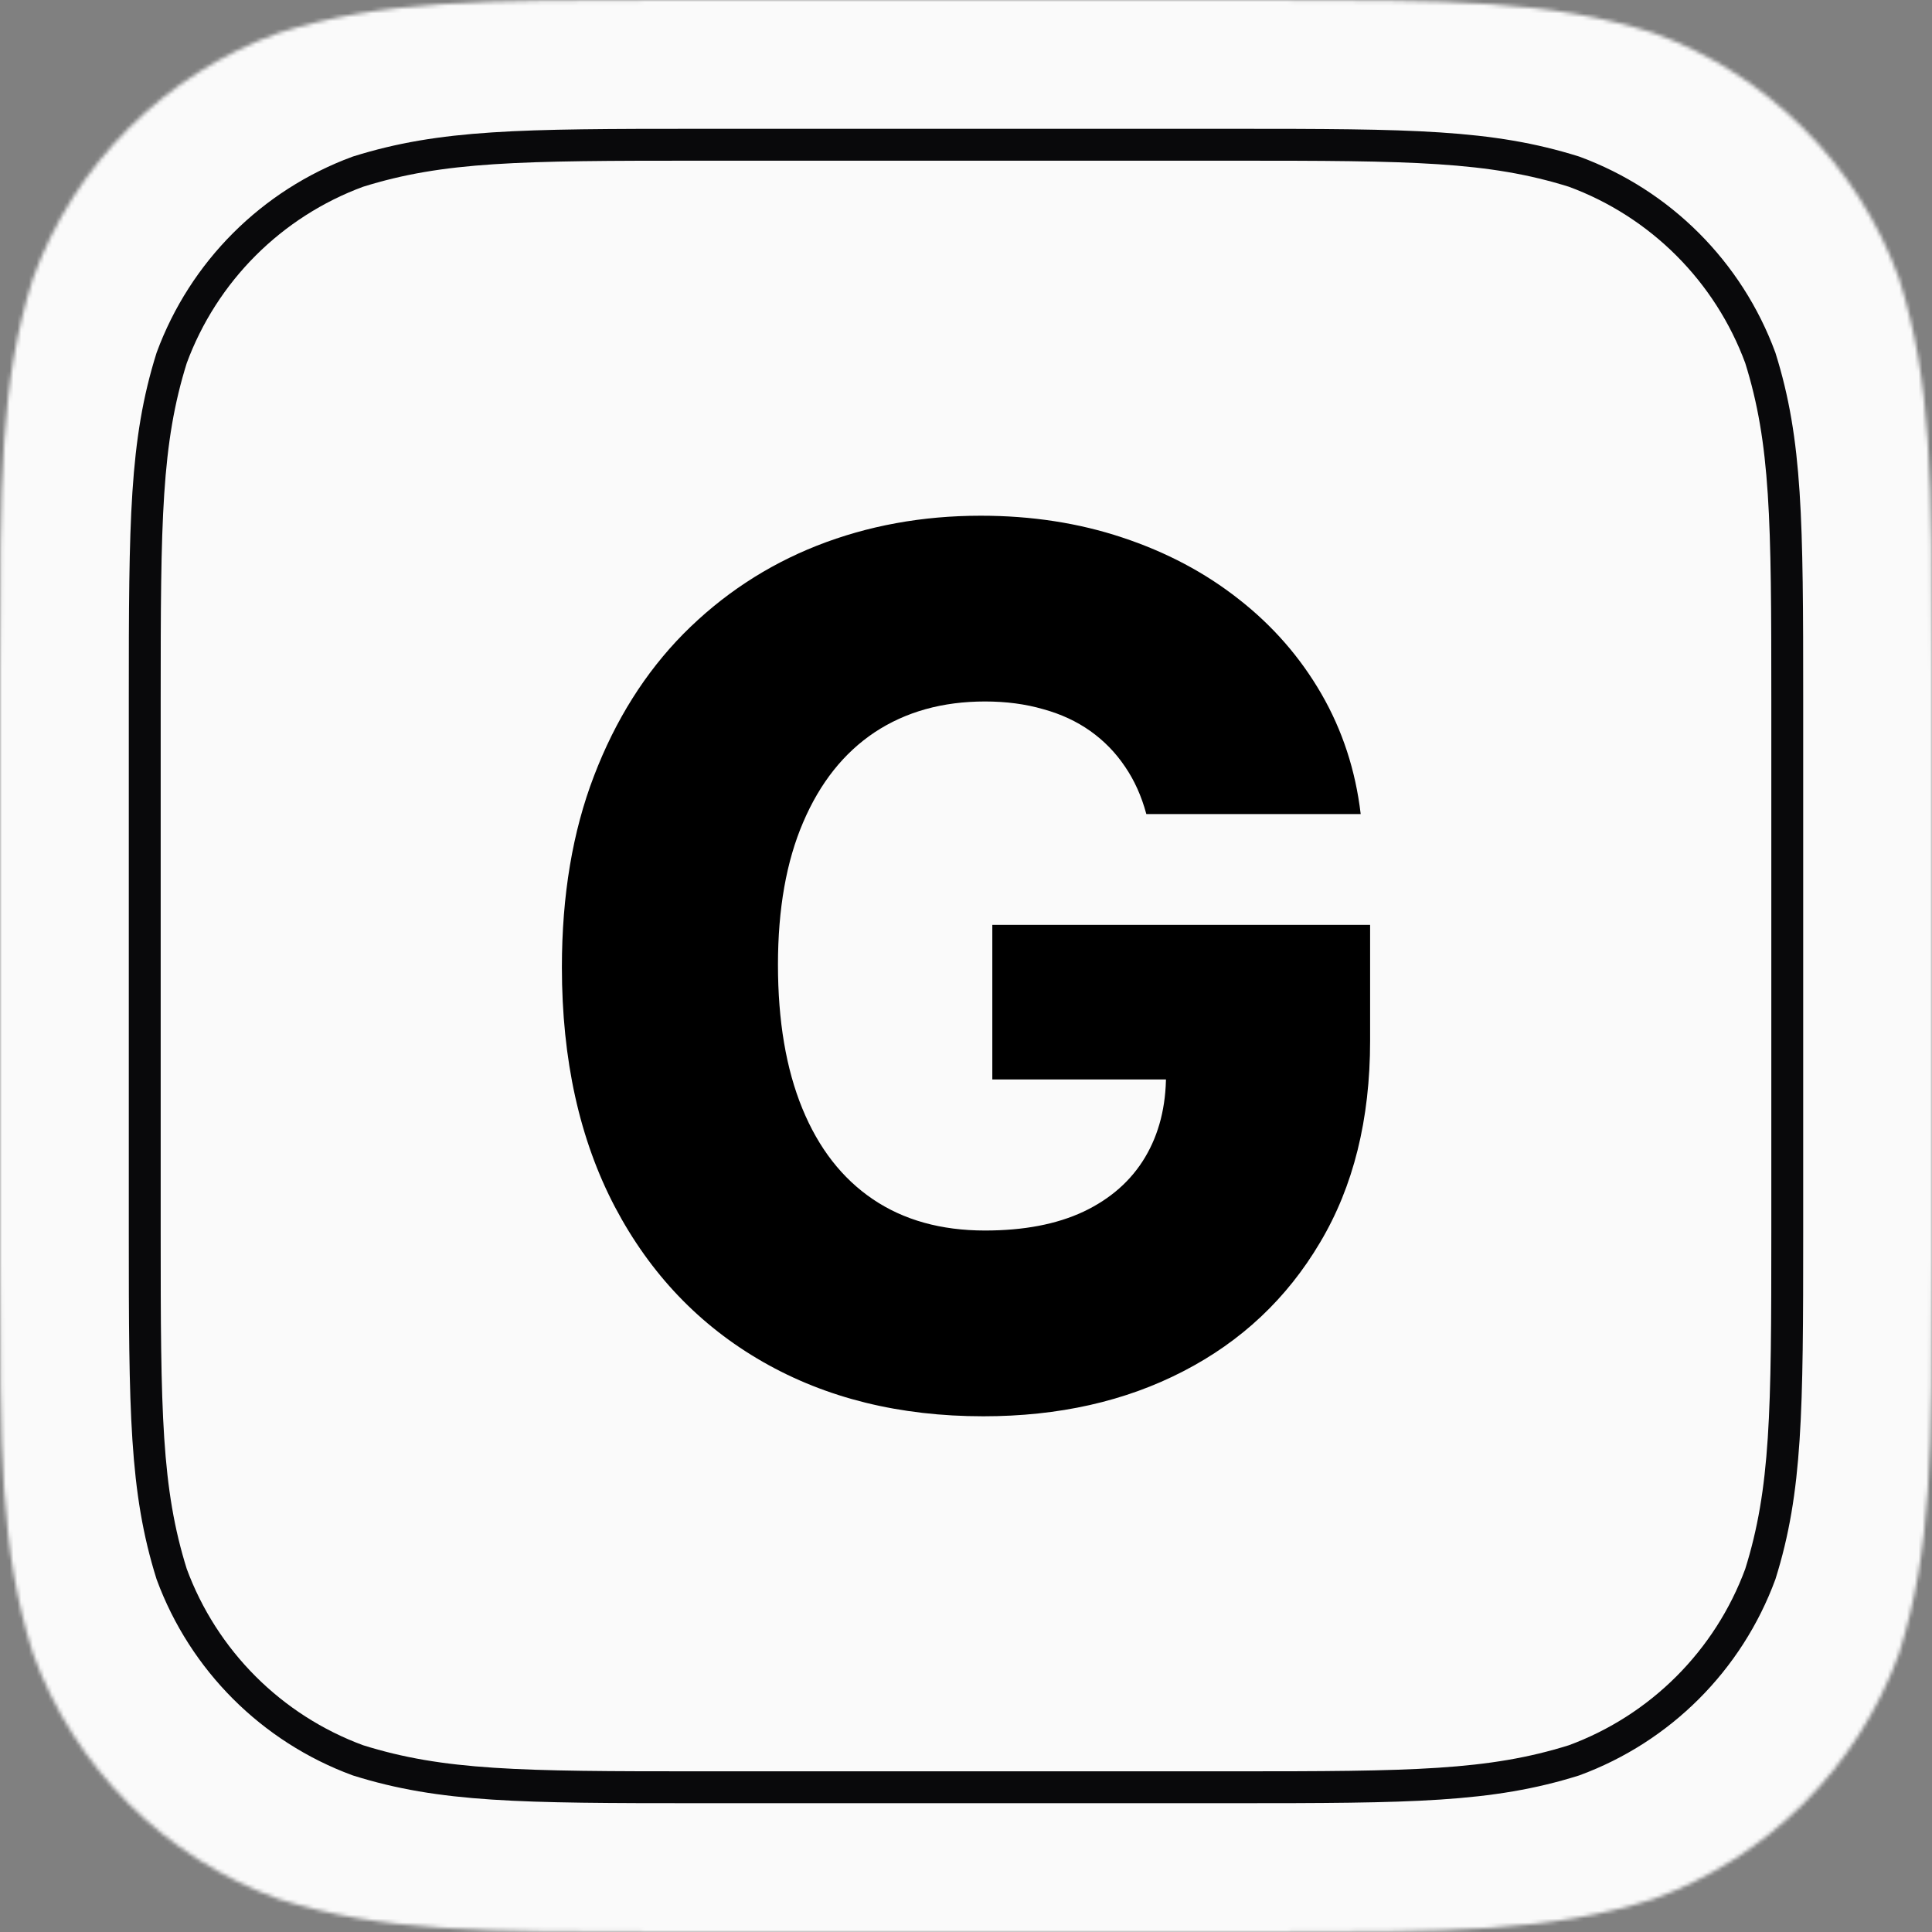
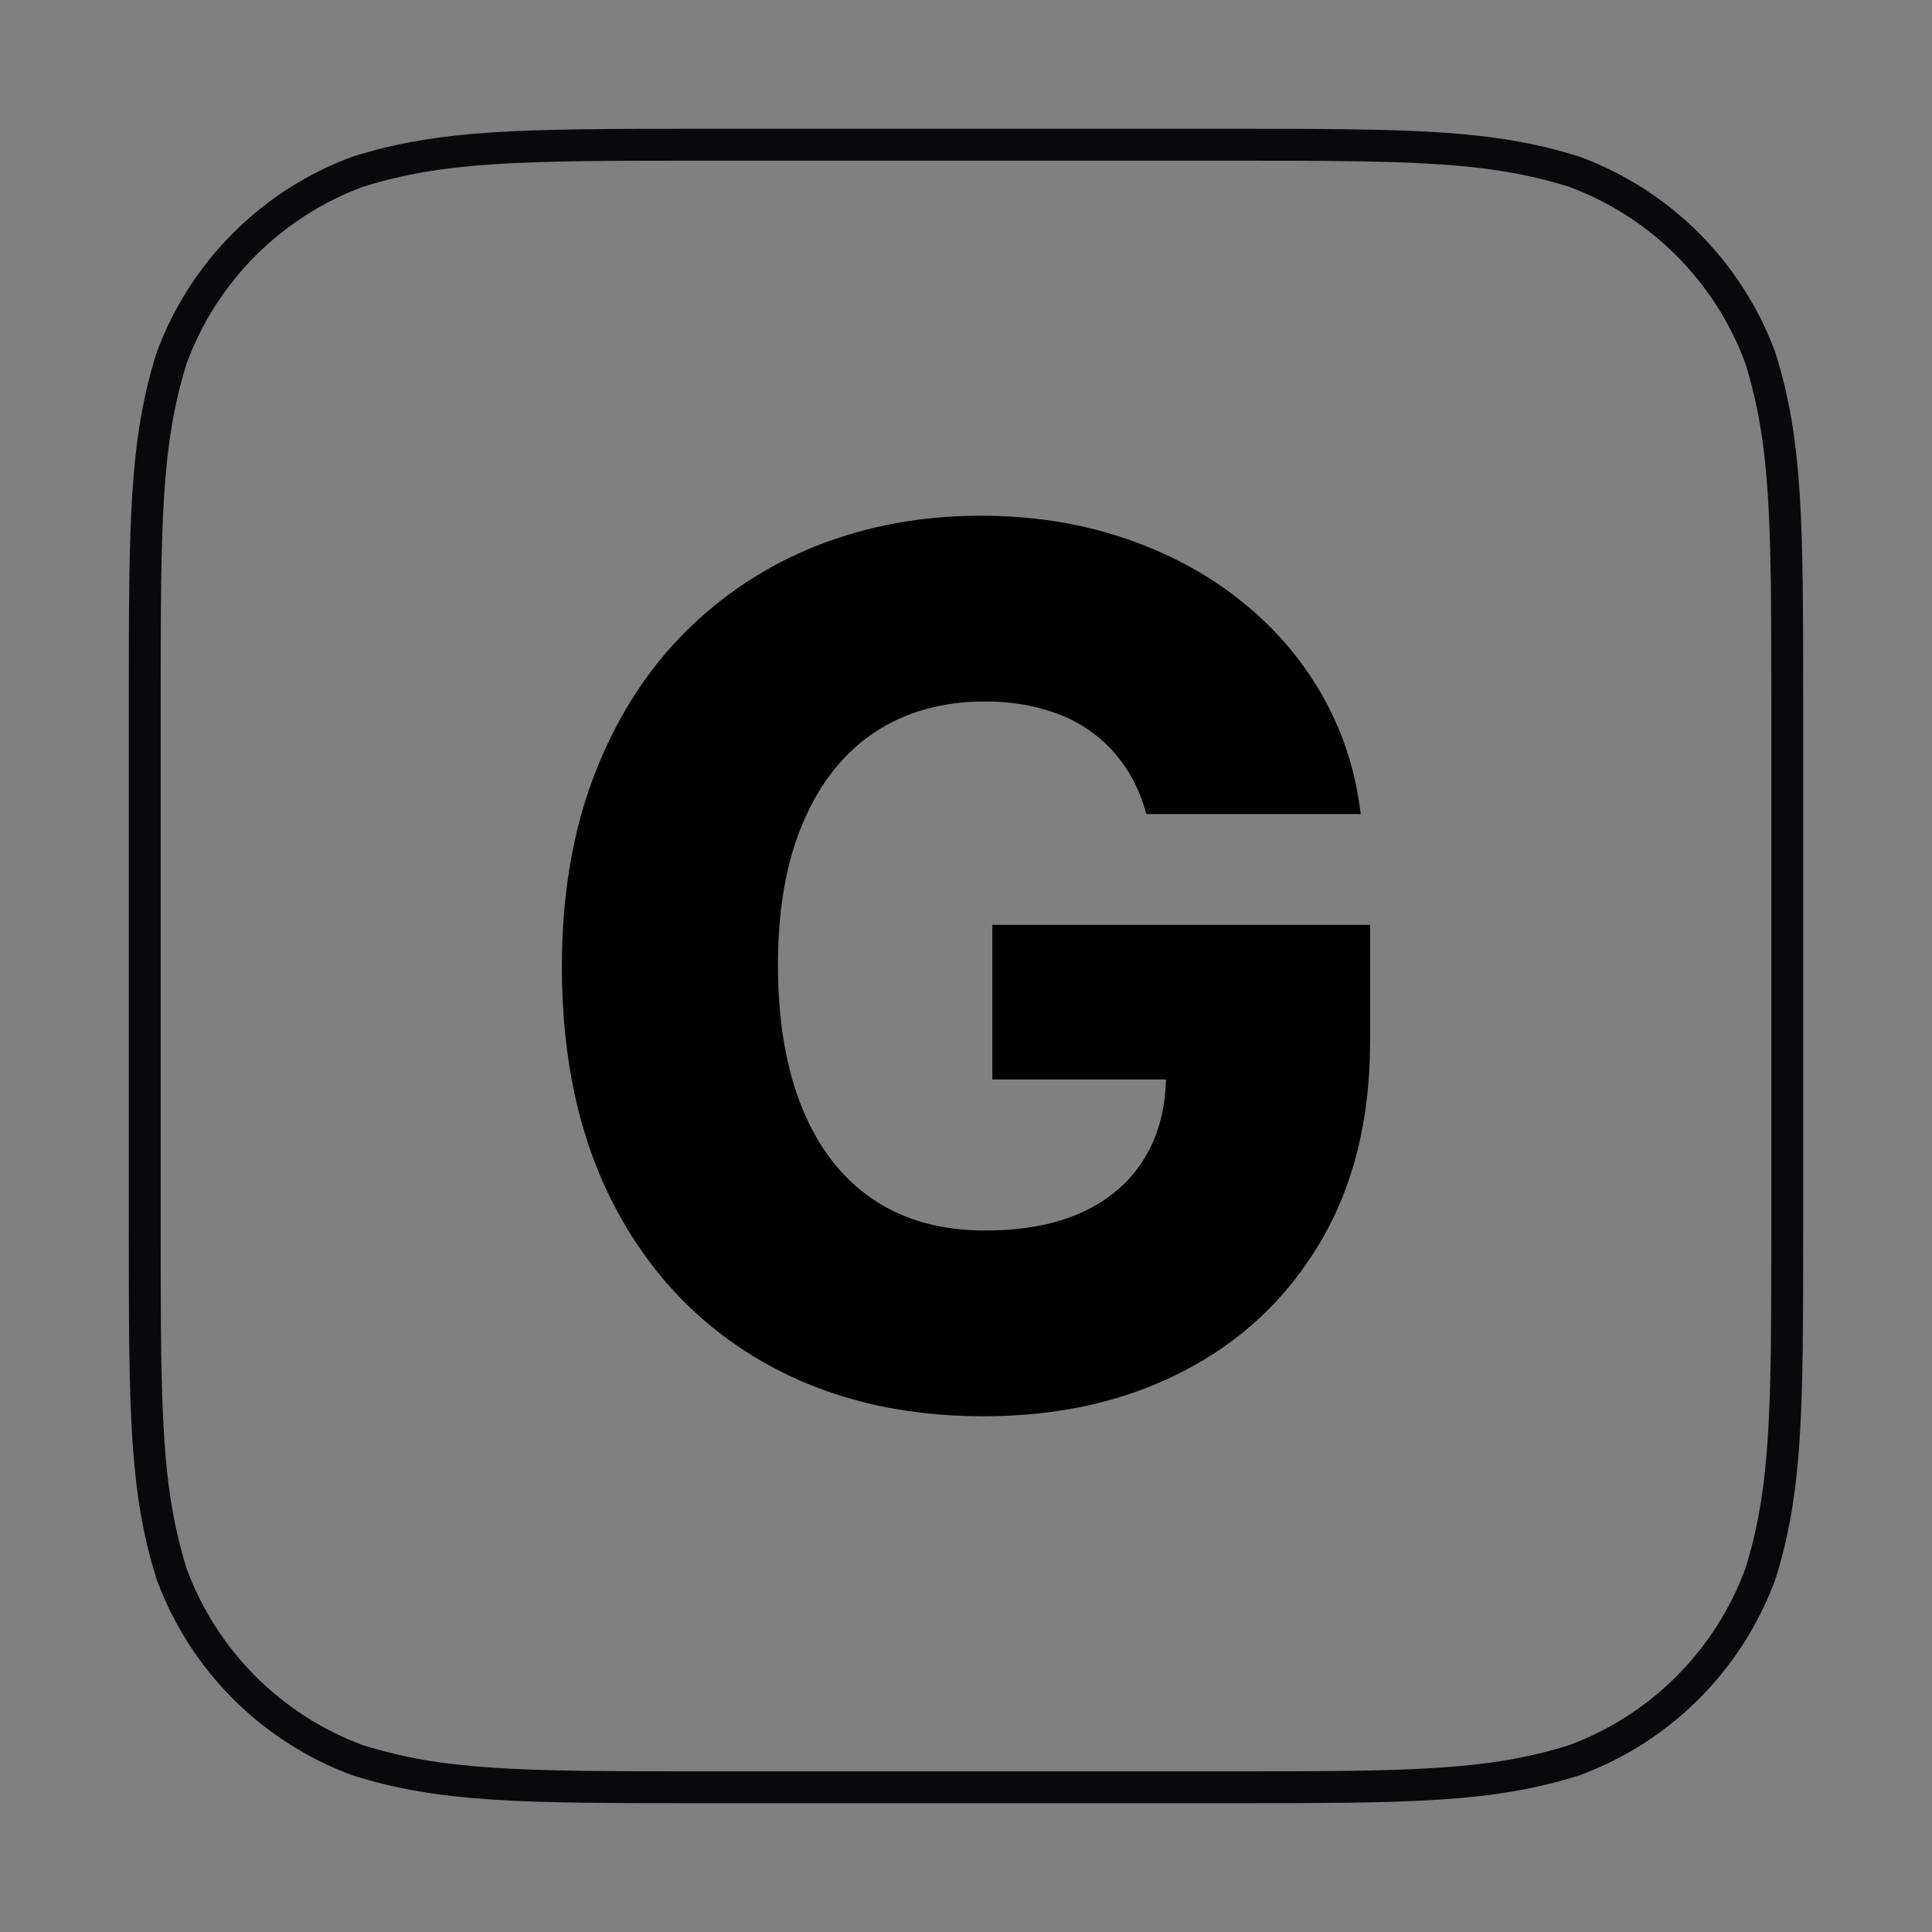
<svg xmlns="http://www.w3.org/2000/svg" width="502" height="502" viewBox="0 0 502 502" fill="none">
  <rect x="0" y="0" width="502" height="502" fill="#808080" stroke="none" />
  <mask id="mask0_761_105" style="mask-type:alpha" maskUnits="userSpaceOnUse" x="0" y="0" width="502" height="502">
    <path d="M326.982 0H175.018C124.622 0 99.425 0 72.3 8.576C42.683 19.356 19.356 42.683 8.576 72.3C0 99.425 0 124.626 0 175.018V326.982C0 377.378 0 402.571 8.576 429.699C19.356 459.317 42.683 482.644 72.3 493.42C99.425 502 124.622 502 175.018 502H326.982C377.378 502 402.571 502 429.699 493.42C459.317 482.644 482.644 459.317 493.424 429.699C502 402.571 502 377.378 502 326.982V175.018C502 124.626 502 99.425 493.424 72.3C482.644 42.683 459.317 19.356 429.699 8.576C402.571 0 377.378 0 326.982 0Z" fill="#C4C4C4" />
  </mask>
  <g mask="url(#mask0_761_105)">
-     <rect width="502" height="502" fill="#FAFAFA" />
-     <path d="M181.683 37.609H320.317C366.79 37.609 387.139 37.756 409 44.605C431.44 52.875 449.125 70.56 457.395 92.999C464.244 114.857 464.391 135.213 464.391 181.683V320.317C464.391 366.79 464.244 387.139 457.395 409.001C449.124 431.441 431.439 449.126 409 457.391C387.139 464.244 366.791 464.392 320.317 464.392H181.683C135.208 464.392 114.857 464.244 92.999 457.391C70.561 449.125 52.875 431.441 44.605 409.001C37.756 387.139 37.609 366.79 37.609 320.317V181.683C37.609 135.213 37.756 114.857 44.605 93C52.875 70.56 70.56 52.875 93 44.605C114.857 37.756 135.21 37.609 181.683 37.609Z" stroke="#09090B" stroke-width="8.284" />
+     <path d="M181.683 37.609H320.317C366.79 37.609 387.139 37.756 409 44.605C431.44 52.875 449.125 70.56 457.395 92.999C464.244 114.857 464.391 135.213 464.391 181.683V320.317C464.391 366.79 464.244 387.139 457.395 409.001C449.124 431.441 431.439 449.126 409 457.391C387.139 464.244 366.791 464.392 320.317 464.392H181.683C135.208 464.392 114.857 464.244 92.999 457.391C70.561 449.125 52.875 431.441 44.605 409.001C37.756 387.139 37.609 366.79 37.609 320.317V181.683C37.609 135.213 37.756 114.857 44.605 93C52.875 70.56 70.56 52.875 93 44.605C114.857 37.756 135.21 37.609 181.683 37.609" stroke="#09090B" stroke-width="8.284" />
    <path d="M297.858 211.518C296.598 206.847 294.745 202.732 292.3 199.173C289.854 195.54 286.852 192.463 283.295 189.942C279.737 187.421 275.661 185.53 271.066 184.27C266.471 182.935 261.431 182.268 255.947 182.268C244.904 182.268 235.344 184.937 227.265 190.276C219.261 195.614 213.073 203.399 208.7 213.631C204.327 223.789 202.141 236.134 202.141 250.666C202.141 265.273 204.253 277.729 208.477 288.035C212.702 298.341 218.816 306.201 226.821 311.613C234.825 317.026 244.534 319.732 255.947 319.732C266.026 319.732 274.549 318.101 281.516 314.838C288.557 311.502 293.893 306.794 297.525 300.714C301.156 294.634 302.972 287.479 302.972 279.249L313.2 280.472H257.837V240.323H356V270.463C356 290.853 351.664 308.314 342.993 322.846C334.396 337.378 322.538 348.537 307.419 356.322C292.374 364.107 275.068 368 255.502 368C233.787 368 214.703 363.292 198.25 353.875C181.797 344.459 168.975 331.039 159.785 313.615C150.595 296.117 146 275.356 146 251.334C146 232.649 148.779 216.078 154.338 201.62C159.896 187.087 167.641 174.779 177.572 164.696C187.578 154.612 199.139 146.975 212.257 141.785C225.449 136.595 239.642 134 254.835 134C268.028 134 280.293 135.891 291.633 139.672C303.046 143.453 313.125 148.792 321.871 155.687C330.69 162.583 337.842 170.776 343.327 180.266C348.811 189.757 352.22 200.174 353.554 211.518H297.858Z" fill="black" />
  </g>
</svg>